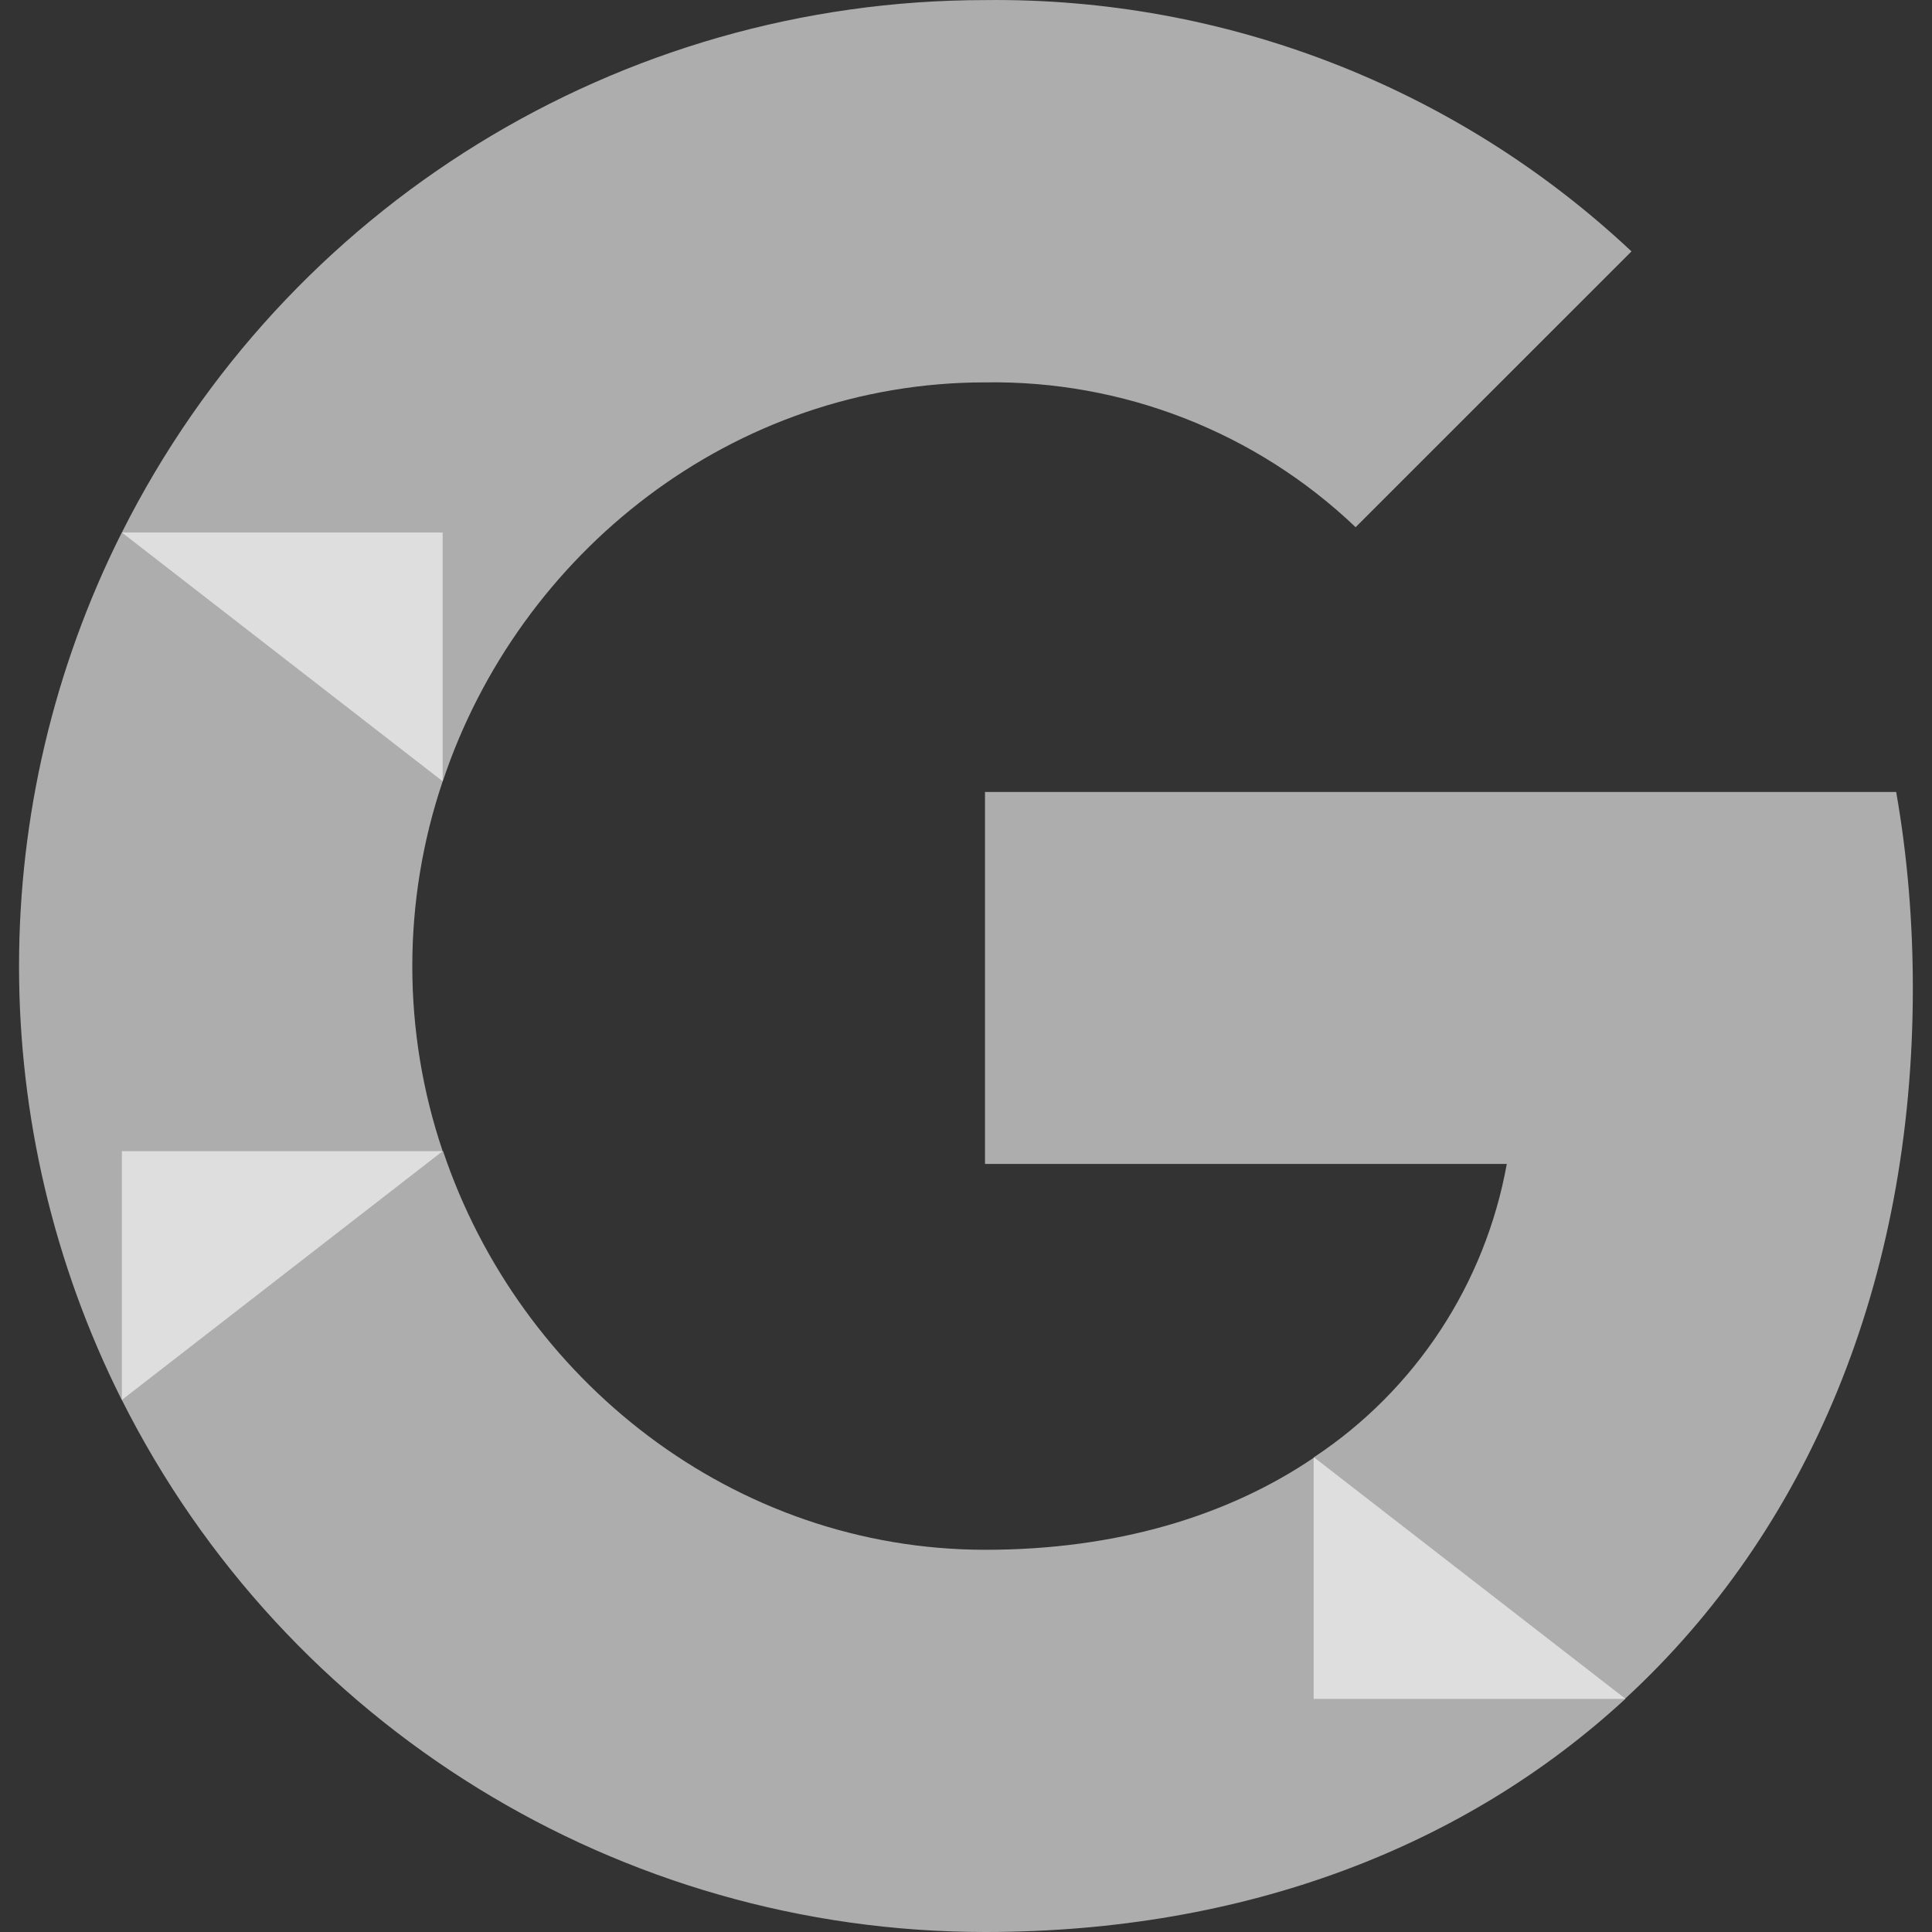
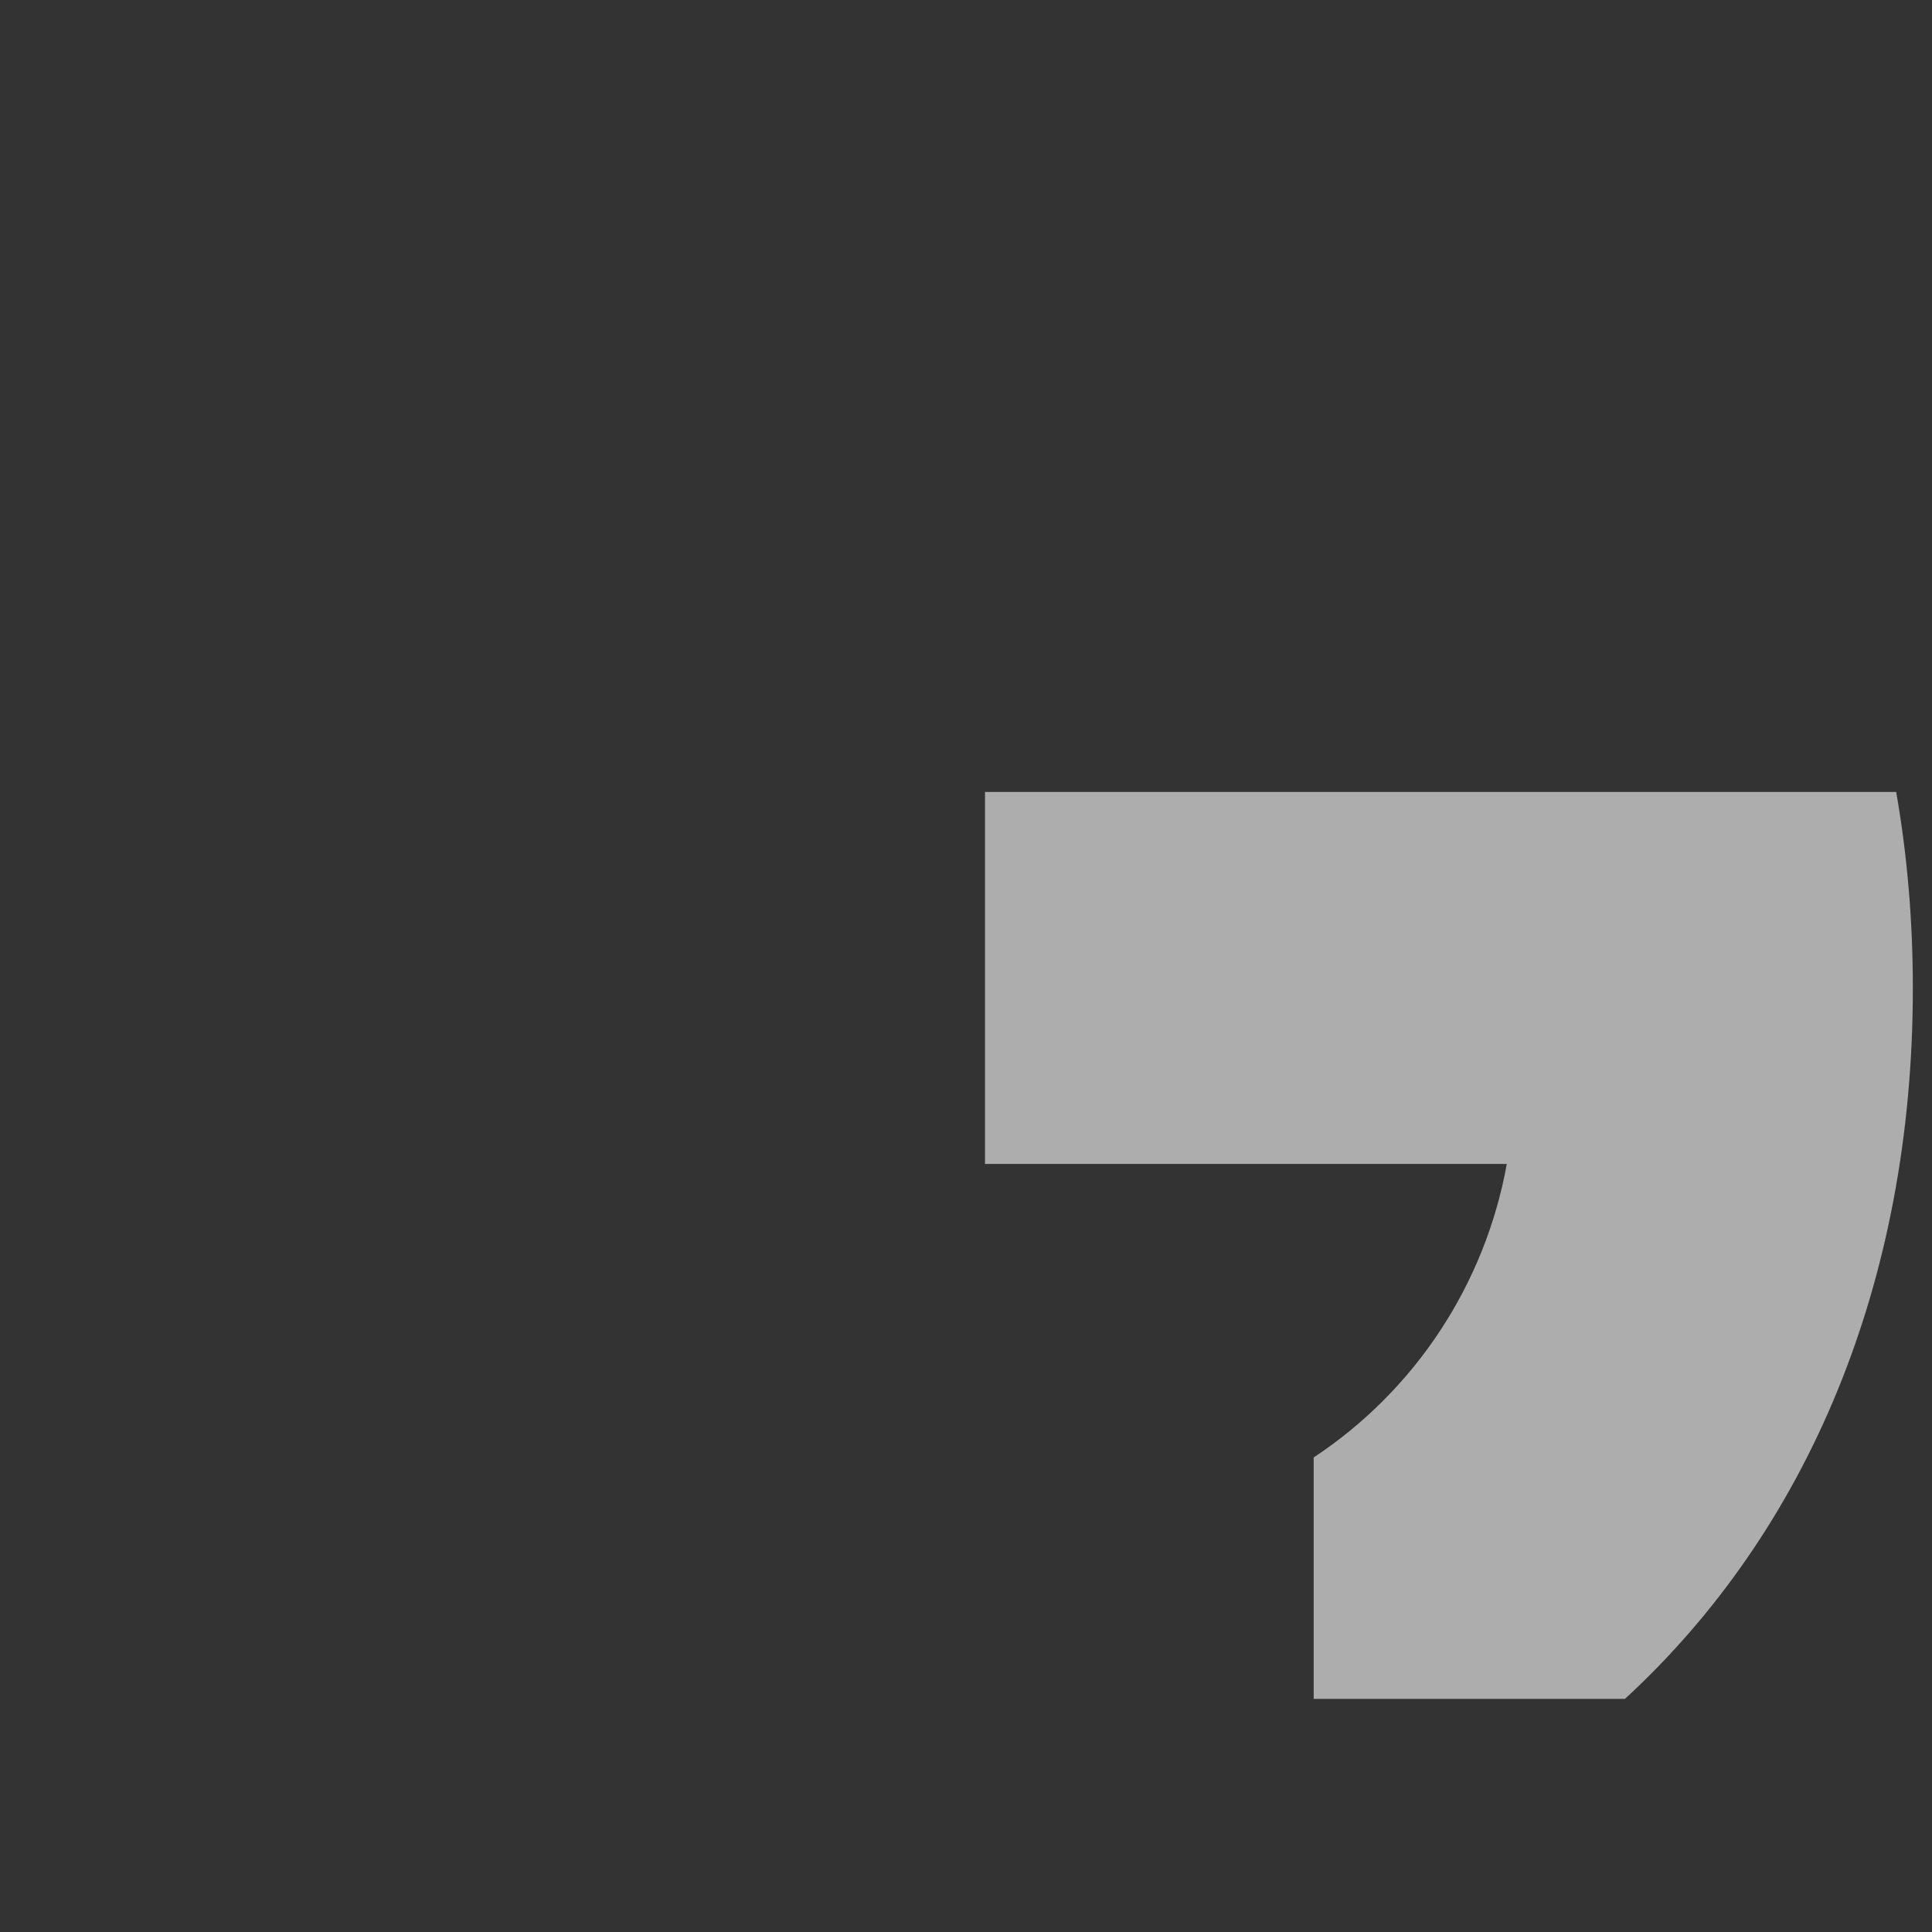
<svg xmlns="http://www.w3.org/2000/svg" width="24" height="24" viewBox="0 0 24 24" fill="none">
  <rect x="0" y="0" width="24" height="24" fill="#333333" stroke="none" />
  <g id="Text input">
    <path id="Vector" d="M23.762 12.276C23.762 11.46 23.696 10.64 23.555 9.838H12.236V14.459H18.718C18.449 15.949 17.585 17.268 16.319 18.105V21.104H20.186C22.457 19.014 23.762 15.927 23.762 12.276Z" fill="white" fill-opacity="0.6" />
-     <path id="Vector_2" d="M12.237 24C15.474 24 18.203 22.938 20.192 21.103L16.325 18.105C15.249 18.837 13.86 19.252 12.242 19.252C9.111 19.252 6.457 17.139 5.504 14.3H1.514V17.391C3.551 21.443 7.7 24 12.237 24Z" fill="white" fill-opacity="0.6" />
-     <path id="Vector_3" d="M5.499 14.3C4.996 12.81 4.996 11.196 5.499 9.706V6.615H1.513C-0.189 10.005 -0.189 14 1.513 17.391L5.499 14.3Z" fill="white" fill-opacity="0.6" />
-     <path id="Vector_4" d="M12.237 4.75C13.948 4.723 15.601 5.367 16.84 6.549L20.267 3.123C18.097 1.085 15.218 -0.034 12.237 0.001C7.7 0.001 3.551 2.558 1.514 6.615L5.5 9.706C6.448 6.862 9.107 4.75 12.237 4.75Z" fill="white" fill-opacity="0.6" />
  </g>
</svg>